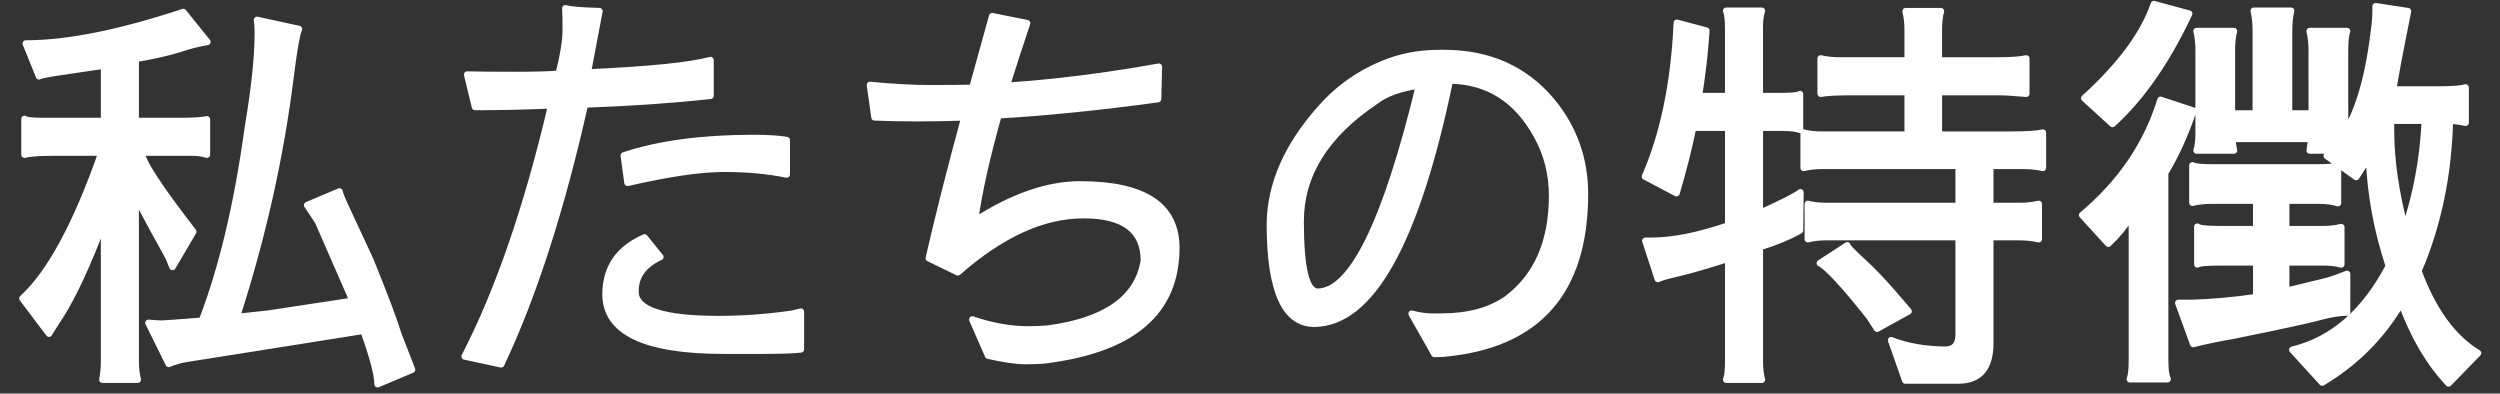
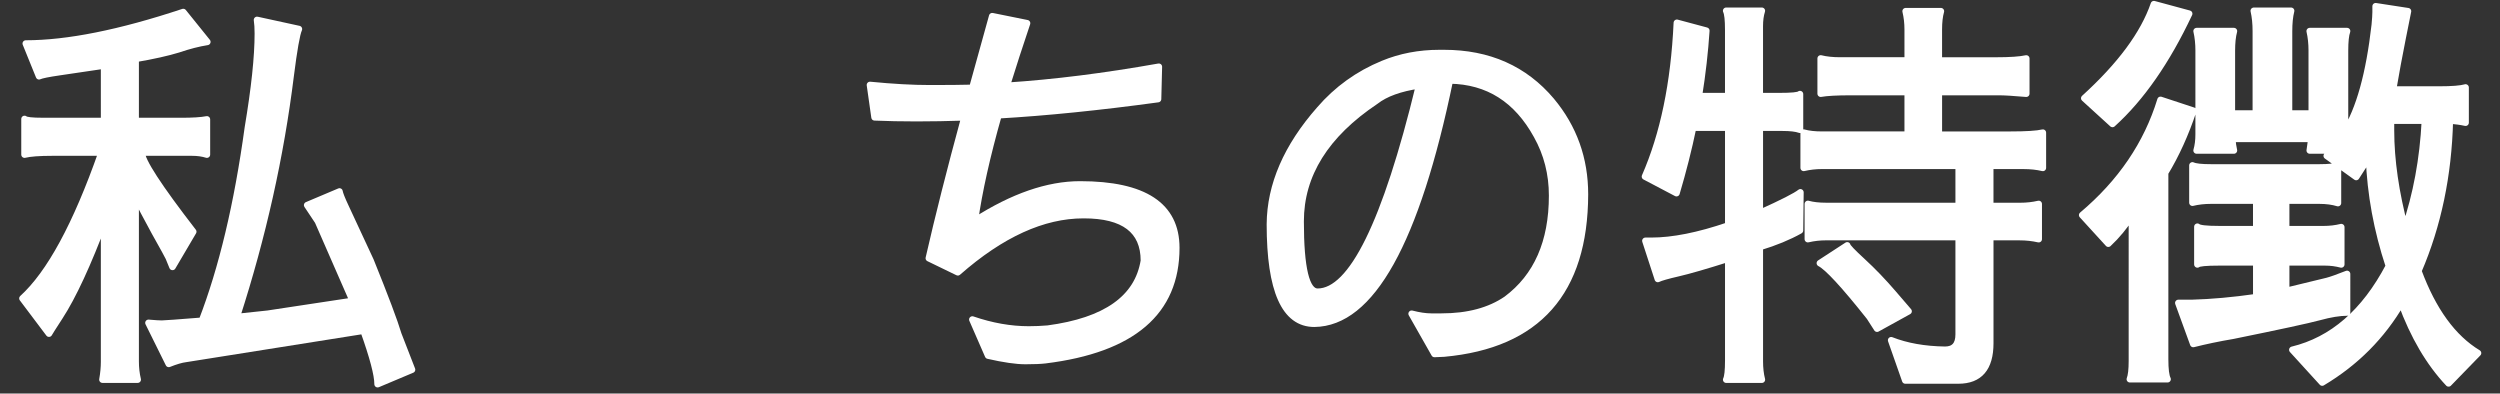
<svg xmlns="http://www.w3.org/2000/svg" version="1.1" id="レイヤー_1" x="0px" y="0px" width="108px" height="17px" viewBox="0 0 108 17" enable-background="new 0 0 108 17" xml:space="preserve">
  <rect x="0" y="0" width="108" height="17" fill="#333333" stroke="none" />
  <g>
    <path fill="#FFFFFF" stroke="#FFFFFF" stroke-width="0.283" stroke-linecap="round" stroke-linejoin="round" stroke-miterlimit="10" d="   M7.452,11.53l-0.161-0.394c-0.024-0.06-0.227-0.43-0.609-1.11c-0.37-0.681-0.645-1.199-0.823-1.557v7.143   c0,0.274,0.029,0.537,0.089,0.788H4.426c0.048-0.275,0.072-0.531,0.072-0.771V9.543c-0.705,1.874-1.343,3.253-1.916,4.136   c-0.287,0.441-0.442,0.687-0.466,0.734l-1.146-1.522c1.182-1.074,2.321-3.175,3.419-6.301H2.26c-0.562,0-0.961,0.03-1.2,0.089   v-1.54c0.06,0.06,0.322,0.089,0.788,0.089h2.65V2.83L2.564,3.116c-0.49,0.071-0.782,0.131-0.877,0.179L1.114,1.881   c1.802,0,4.07-0.454,6.803-1.361l1.039,1.289c-0.382,0.06-0.8,0.167-1.253,0.322c-0.465,0.143-1.08,0.281-1.844,0.412v2.686H7.81   c0.513,0,0.889-0.023,1.128-0.071v1.521c-0.191-0.06-0.406-0.089-0.645-0.089H6.127c-0.024,0.334,0.716,1.474,2.22,3.419   L7.452,11.53z M8.025,15.505c-0.191,0.023-0.436,0.096-0.734,0.215l-0.877-1.772c0.274,0.024,0.466,0.036,0.573,0.036   s0.686-0.042,1.736-0.126c0.871-2.256,1.534-5.036,1.987-8.342c0.287-1.707,0.43-3.062,0.43-4.064c0-0.239-0.012-0.436-0.036-0.591   l1.808,0.394c-0.096,0.215-0.215,0.89-0.358,2.023c-0.43,3.473-1.206,6.946-2.328,10.419l1.343-0.143l3.67-0.556l-1.504-3.438   l-0.465-0.698l1.396-0.59c0.012,0.096,0.101,0.323,0.269,0.68l1.074,2.309c0.632,1.563,1.032,2.626,1.199,3.187l0.591,1.522   l-1.486,0.626c0-0.405-0.203-1.176-0.609-2.31L8.025,15.505z" />
-     <path fill="#FFFFFF" stroke="#FFFFFF" stroke-width="0.283" stroke-linecap="round" stroke-linejoin="round" stroke-miterlimit="10" d="   M20.074,15.397c1.456-2.816,2.704-6.433,3.742-10.849c-1.122,0.048-2.22,0.072-3.294,0.072l-0.34-1.396   c0.573,0.012,1.271,0.018,2.095,0.018c0.824,0,1.444-0.018,1.862-0.054c0.203-0.812,0.304-1.438,0.304-1.88   c0-0.441-0.006-0.758-0.018-0.949c0.191,0.06,0.681,0.102,1.468,0.125l-0.501,2.649c2.65-0.119,4.416-0.298,5.3-0.537v1.54   c-1.624,0.179-3.432,0.304-5.425,0.376c-1.015,4.523-2.22,8.265-3.617,11.225L20.074,15.397z M34.594,15.093   c-0.311,0.036-0.848,0.054-1.611,0.054c-0.764,0-1.343,0-1.737,0c-3.39,0-5.084-0.812-5.084-2.435c0-1.146,0.561-1.963,1.683-2.453   l0.68,0.842c-0.728,0.334-1.086,0.836-1.074,1.504c0,0.788,1.2,1.182,3.599,1.182c1.039,0,2.095-0.077,3.169-0.232l0.376-0.09   V15.093z M33.985,7.538c-0.8-0.167-1.707-0.25-2.721-0.25c-1.002,0-2.387,0.203-4.154,0.609l-0.161-1.182   c1.516-0.501,3.384-0.752,5.604-0.752c0.609,0,1.086,0.03,1.432,0.089V7.538z" />
    <path fill="#FFFFFF" stroke="#FFFFFF" stroke-width="0.283" stroke-linecap="round" stroke-linejoin="round" stroke-miterlimit="10" d="   M37.583,3.671c0.979,0.096,1.844,0.144,2.596,0.144c0.764,0,1.373-0.006,1.826-0.018c0.274-0.991,0.561-2.023,0.859-3.097   l1.504,0.304c-0.322,0.955-0.615,1.856-0.877,2.704c2.029-0.131,4.219-0.406,6.571-0.824L50.027,4.28   c-2.531,0.346-4.828,0.579-6.893,0.698c-0.501,1.767-0.841,3.289-1.021,4.565c1.635-1.049,3.151-1.575,4.547-1.575   c2.769,0,4.154,0.913,4.154,2.739c0,2.769-1.886,4.386-5.658,4.852c-0.191,0.023-0.478,0.036-0.859,0.036   c-0.394,0-0.931-0.078-1.611-0.233l-0.68-1.558c0.835,0.287,1.647,0.43,2.435,0.43c0.274,0,0.549-0.012,0.823-0.035   c2.507-0.334,3.891-1.313,4.154-2.937c0-1.312-0.866-1.97-2.596-1.97h-0.018c-1.743,0-3.551,0.824-5.425,2.471l-1.253-0.608   c0.406-1.778,0.919-3.807,1.54-6.087c-0.74,0.024-1.432,0.036-2.077,0.036s-1.248-0.012-1.808-0.036L37.583,3.671z" />
    <path fill="#FFFFFF" stroke="#FFFFFF" stroke-width="0.283" stroke-linecap="round" stroke-linejoin="round" stroke-miterlimit="10" d="   M60.983,13.554c0.322,0.083,0.603,0.125,0.842,0.125h0.447c1.146,0,2.083-0.251,2.812-0.752c1.312-0.979,1.969-2.471,1.969-4.476   c0-0.942-0.221-1.808-0.662-2.595c-0.859-1.563-2.112-2.357-3.76-2.381c-1.444,6.982-3.396,10.485-5.854,10.509   c-1.277,0-1.916-1.433-1.916-4.297c0.012-1.694,0.729-3.348,2.148-4.959c0.752-0.871,1.665-1.528,2.739-1.97   c0.752-0.31,1.563-0.465,2.436-0.465c0.071,0,0.137,0,0.196,0c1.934,0,3.479,0.687,4.638,2.059c0.967,1.158,1.45,2.506,1.45,4.046   c-0.013,4.213-2.041,6.505-6.088,6.875c-0.179,0.012-0.316,0.018-0.411,0.018L60.983,13.554z M59.426,4.369   c-2.16,1.444-3.24,3.175-3.24,5.191c0,2.029,0.244,3.044,0.734,3.044c1.479,0,2.941-2.972,4.386-8.916   C60.482,3.809,59.855,4.035,59.426,4.369z" />
    <path fill="#FFFFFF" stroke="#FFFFFF" stroke-width="0.283" stroke-linecap="round" stroke-linejoin="round" stroke-miterlimit="10" d="   M71.063,7.628c0.799-1.826,1.259-4.04,1.378-6.643l1.271,0.34c-0.06,0.919-0.167,1.862-0.322,2.829h1.271V1.29   c0-0.43-0.03-0.704-0.09-0.824h1.54c-0.061,0.191-0.09,0.412-0.09,0.663v3.025h0.842c0.537,0,0.835-0.029,0.895-0.089v1.54   c-0.167-0.06-0.418-0.089-0.752-0.089h-0.984v3.687c0.979-0.441,1.563-0.739,1.755-0.894l-0.019,1.647   c-0.489,0.274-1.068,0.513-1.736,0.716v4.941c0,0.286,0.029,0.549,0.09,0.788h-1.54c0.06-0.12,0.09-0.395,0.09-0.824v-4.404   c-0.979,0.311-1.701,0.52-2.167,0.627c-0.465,0.107-0.758,0.191-0.877,0.251l-0.537-1.647h0.251c0.931,0,2.041-0.221,3.33-0.662   V5.515H73.14c-0.19,0.919-0.43,1.862-0.716,2.829L71.063,7.628z M81.698,14.699c0.668,0.263,1.443,0.4,2.327,0.412   c0.394,0,0.591-0.221,0.591-0.663v-4.207h-5.729c-0.274,0-0.537,0.03-0.787,0.09V8.81c0.215,0.059,0.477,0.089,0.787,0.089h5.729   V7.162h-5.908c-0.274,0-0.537,0.03-0.788,0.09V5.73c0.215,0.06,0.478,0.089,0.788,0.089h3.706V3.976h-2.453   c-0.608,0-1.044,0.024-1.307,0.071V2.525c0.238,0.06,0.52,0.089,0.842,0.089h2.918V1.272c0-0.274-0.03-0.537-0.09-0.788h1.522   c-0.061,0.215-0.09,0.478-0.09,0.788v1.343h2.471c0.608,0,1.044-0.03,1.307-0.089v1.521C86.985,4,86.592,3.976,86.353,3.976h-2.596   v1.844h3.079c0.692,0,1.164-0.029,1.415-0.089v1.522c-0.251-0.06-0.525-0.09-0.824-0.09h-1.45v1.737h1.289   c0.287,0,0.556-0.03,0.806-0.089v1.521c-0.263-0.06-0.537-0.09-0.823-0.09h-1.271v4.583c0,1.074-0.459,1.611-1.378,1.611h-2.292   L81.698,14.699z M81.089,14.198l-0.322-0.502c-1.098-1.384-1.814-2.16-2.148-2.327L79.8,10.6c0,0.06,0.221,0.292,0.663,0.698   c0.441,0.405,0.883,0.865,1.324,1.378l0.663,0.771L81.089,14.198z" />
    <path fill="#FFFFFF" stroke="#FFFFFF" stroke-width="0.283" stroke-linecap="round" stroke-linejoin="round" stroke-miterlimit="10" d="   M94.75,4.781c-0.334,1.002-0.74,1.897-1.218,2.686v8.056c0,0.43,0.036,0.717,0.107,0.859h-1.629c0.06-0.155,0.09-0.418,0.09-0.787   V9.292c-0.311,0.478-0.651,0.89-1.021,1.235l-1.128-1.235c1.671-1.407,2.799-3.066,3.384-4.977L94.75,4.781z M94.571,0.592   c-0.967,2.053-2.071,3.641-3.312,4.762l-1.218-1.11c1.563-1.42,2.566-2.775,3.008-4.064L94.571,0.592z M94.679,13.088   c0.859-0.023,1.79-0.107,2.793-0.251v-1.504H95.86c-0.562,0-0.872,0.03-0.932,0.09V9.794c0.072,0.071,0.382,0.107,0.932,0.107   h1.611V8.666H95.52c-0.298,0-0.566,0.031-0.806,0.09V7.145c0.119,0.06,0.388,0.089,0.806,0.089h4.673   c0.418,0,0.687-0.03,0.806-0.089v1.628c-0.227-0.07-0.495-0.107-0.806-0.107h-1.432v1.236h1.611c0.274,0,0.53-0.03,0.77-0.09v1.611   c-0.227-0.06-0.46-0.09-0.698-0.09h-1.683v1.235l1.772-0.43c0.179-0.047,0.465-0.148,0.859-0.304V13.5   c-0.322,0-0.723,0.065-1.2,0.196c-0.489,0.132-1.73,0.4-3.724,0.806c-0.633,0.107-1.206,0.228-1.719,0.358l-0.645-1.772H94.679z    M101.393,1.344c-0.061,0.167-0.09,0.447-0.09,0.841v3.527c0.62-0.979,1.05-2.524,1.289-4.637c0.023-0.251,0.036-0.436,0.036-0.555   V0.27l1.396,0.215l-0.233,1.164c-0.155,0.776-0.292,1.516-0.411,2.22h1.987c0.561,0,0.942-0.03,1.146-0.09V5.3   c-0.215-0.047-0.441-0.078-0.681-0.089c-0.06,2.363-0.513,4.529-1.36,6.498c0.633,1.707,1.492,2.889,2.578,3.545l-1.271,1.308   c-0.835-0.884-1.516-2.041-2.041-3.474c-0.835,1.433-1.976,2.578-3.419,3.438l-1.289-1.414c1.73-0.418,3.121-1.623,4.171-3.617   c-0.513-1.551-0.8-3.114-0.859-4.69c-0.19,0.275-0.376,0.555-0.555,0.841l-1.271-0.913c0.096-0.107,0.161-0.185,0.197-0.232h-0.931   l0.071-0.501h-3.42c0.012,0.179,0.036,0.346,0.072,0.501h-1.611c0.06-0.203,0.089-0.436,0.089-0.698V2.185   c0-0.298-0.029-0.579-0.089-0.841h1.611c-0.061,0.227-0.09,0.507-0.09,0.841v2.721h1.038V1.344c0-0.322-0.029-0.615-0.089-0.877   h1.611c-0.061,0.239-0.09,0.531-0.09,0.877v3.562h0.984V2.185c0-0.298-0.029-0.579-0.089-0.841H101.393z M103.898,9.848   c0.489-1.432,0.776-2.978,0.859-4.637h-1.468v0.43C103.29,6.918,103.493,8.32,103.898,9.848z" />
  </g>
</svg>